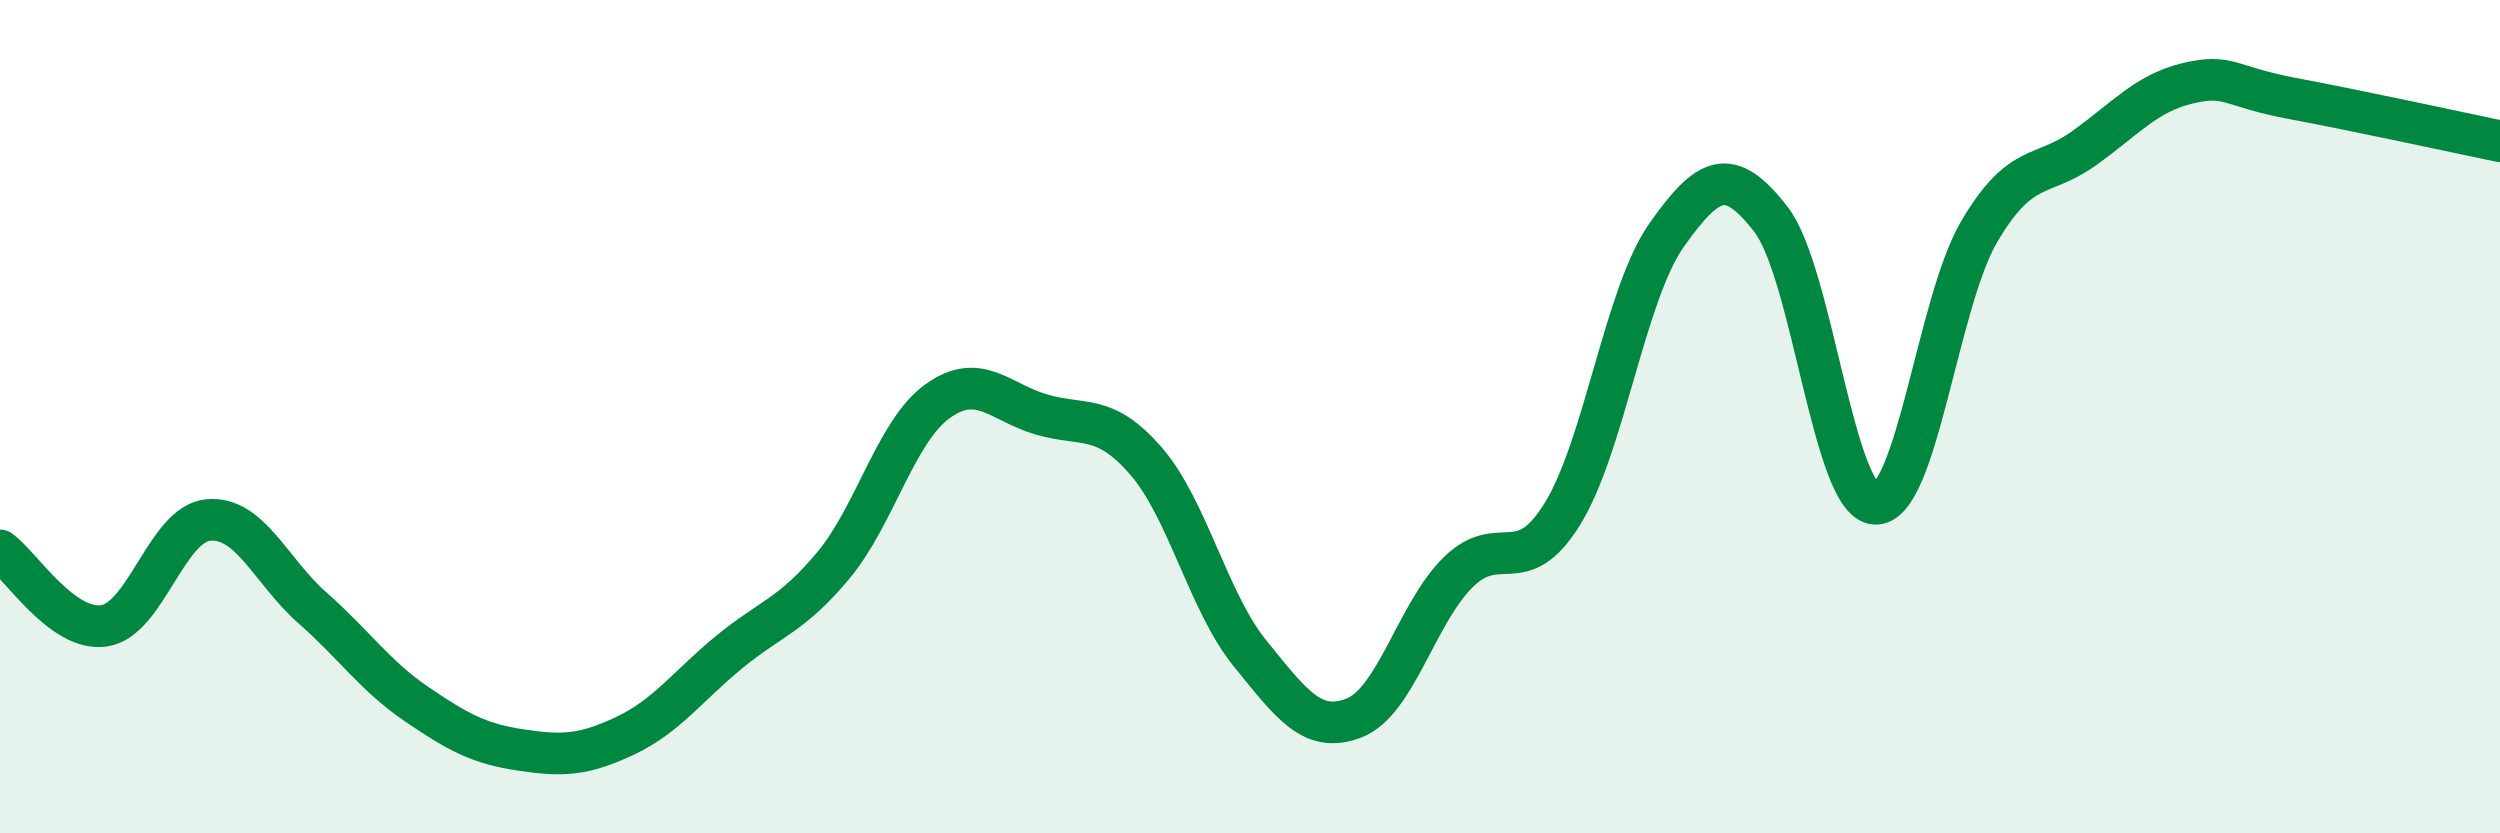
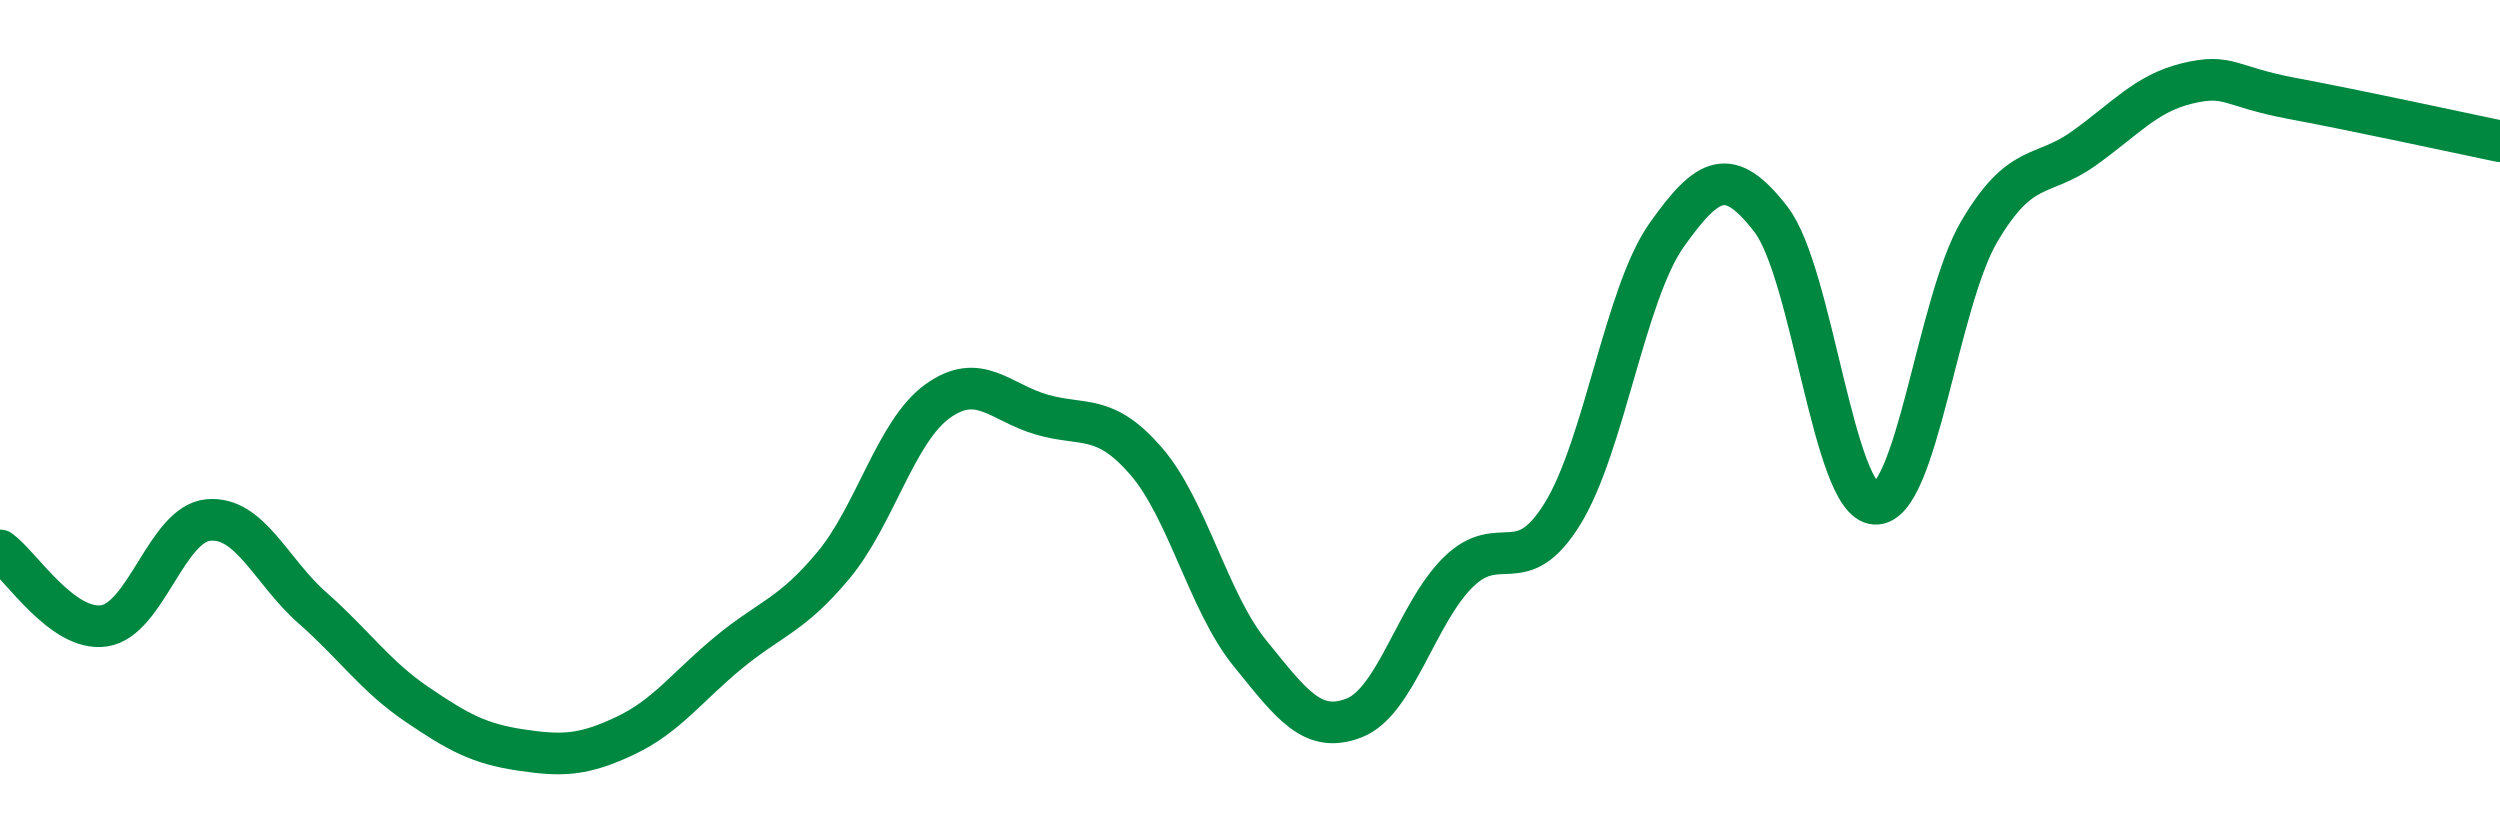
<svg xmlns="http://www.w3.org/2000/svg" width="60" height="20" viewBox="0 0 60 20">
-   <path d="M 0,13.21 C 0.5,13.57 1.5,15.17 2.5,15.02 C 3.5,14.87 4,12.57 5,12.48 C 6,12.39 6.5,13.71 7.5,14.59 C 8.5,15.47 9,16.22 10,16.9 C 11,17.58 11.5,17.85 12.5,18 C 13.5,18.15 14,18.13 15,17.66 C 16,17.19 16.5,16.47 17.5,15.65 C 18.5,14.83 19,14.77 20,13.57 C 21,12.37 21.5,10.35 22.5,9.63 C 23.5,8.91 24,9.66 25,9.95 C 26,10.24 26.5,9.91 27.5,11.06 C 28.5,12.21 29,14.45 30,15.68 C 31,16.91 31.5,17.62 32.5,17.23 C 33.5,16.84 34,14.71 35,13.73 C 36,12.75 36.5,13.95 37.5,12.33 C 38.5,10.71 39,7.05 40,5.64 C 41,4.23 41.5,3.97 42.5,5.26 C 43.5,6.55 44,12.03 45,12.09 C 46,12.15 46.5,7.26 47.5,5.56 C 48.5,3.86 49,4.28 50,3.57 C 51,2.86 51.5,2.24 52.5,2 C 53.5,1.76 53.5,2.08 55,2.36 C 56.5,2.64 59,3.18 60,3.39L60 20L0 20Z" fill="#008740" opacity="0.1" stroke-linecap="round" stroke-linejoin="round" />
  <path d="M 0,13.21 C 0.5,13.57 1.5,15.17 2.5,15.02 C 3.5,14.87 4,12.57 5,12.48 C 6,12.39 6.5,13.71 7.5,14.59 C 8.5,15.47 9,16.22 10,16.9 C 11,17.58 11.5,17.85 12.5,18 C 13.5,18.15 14,18.13 15,17.66 C 16,17.19 16.5,16.47 17.5,15.65 C 18.5,14.83 19,14.77 20,13.57 C 21,12.37 21.5,10.35 22.5,9.63 C 23.5,8.91 24,9.66 25,9.95 C 26,10.24 26.5,9.91 27.5,11.06 C 28.5,12.21 29,14.45 30,15.68 C 31,16.91 31.5,17.62 32.5,17.23 C 33.5,16.84 34,14.71 35,13.73 C 36,12.75 36.5,13.95 37.5,12.33 C 38.5,10.71 39,7.05 40,5.64 C 41,4.23 41.5,3.97 42.5,5.26 C 43.5,6.55 44,12.03 45,12.09 C 46,12.15 46.5,7.26 47.5,5.56 C 48.5,3.86 49,4.28 50,3.57 C 51,2.86 51.5,2.24 52.5,2 C 53.5,1.76 53.5,2.08 55,2.36 C 56.5,2.64 59,3.18 60,3.39" stroke="#008740" stroke-width="1" fill="none" stroke-linecap="round" stroke-linejoin="round" />
</svg>